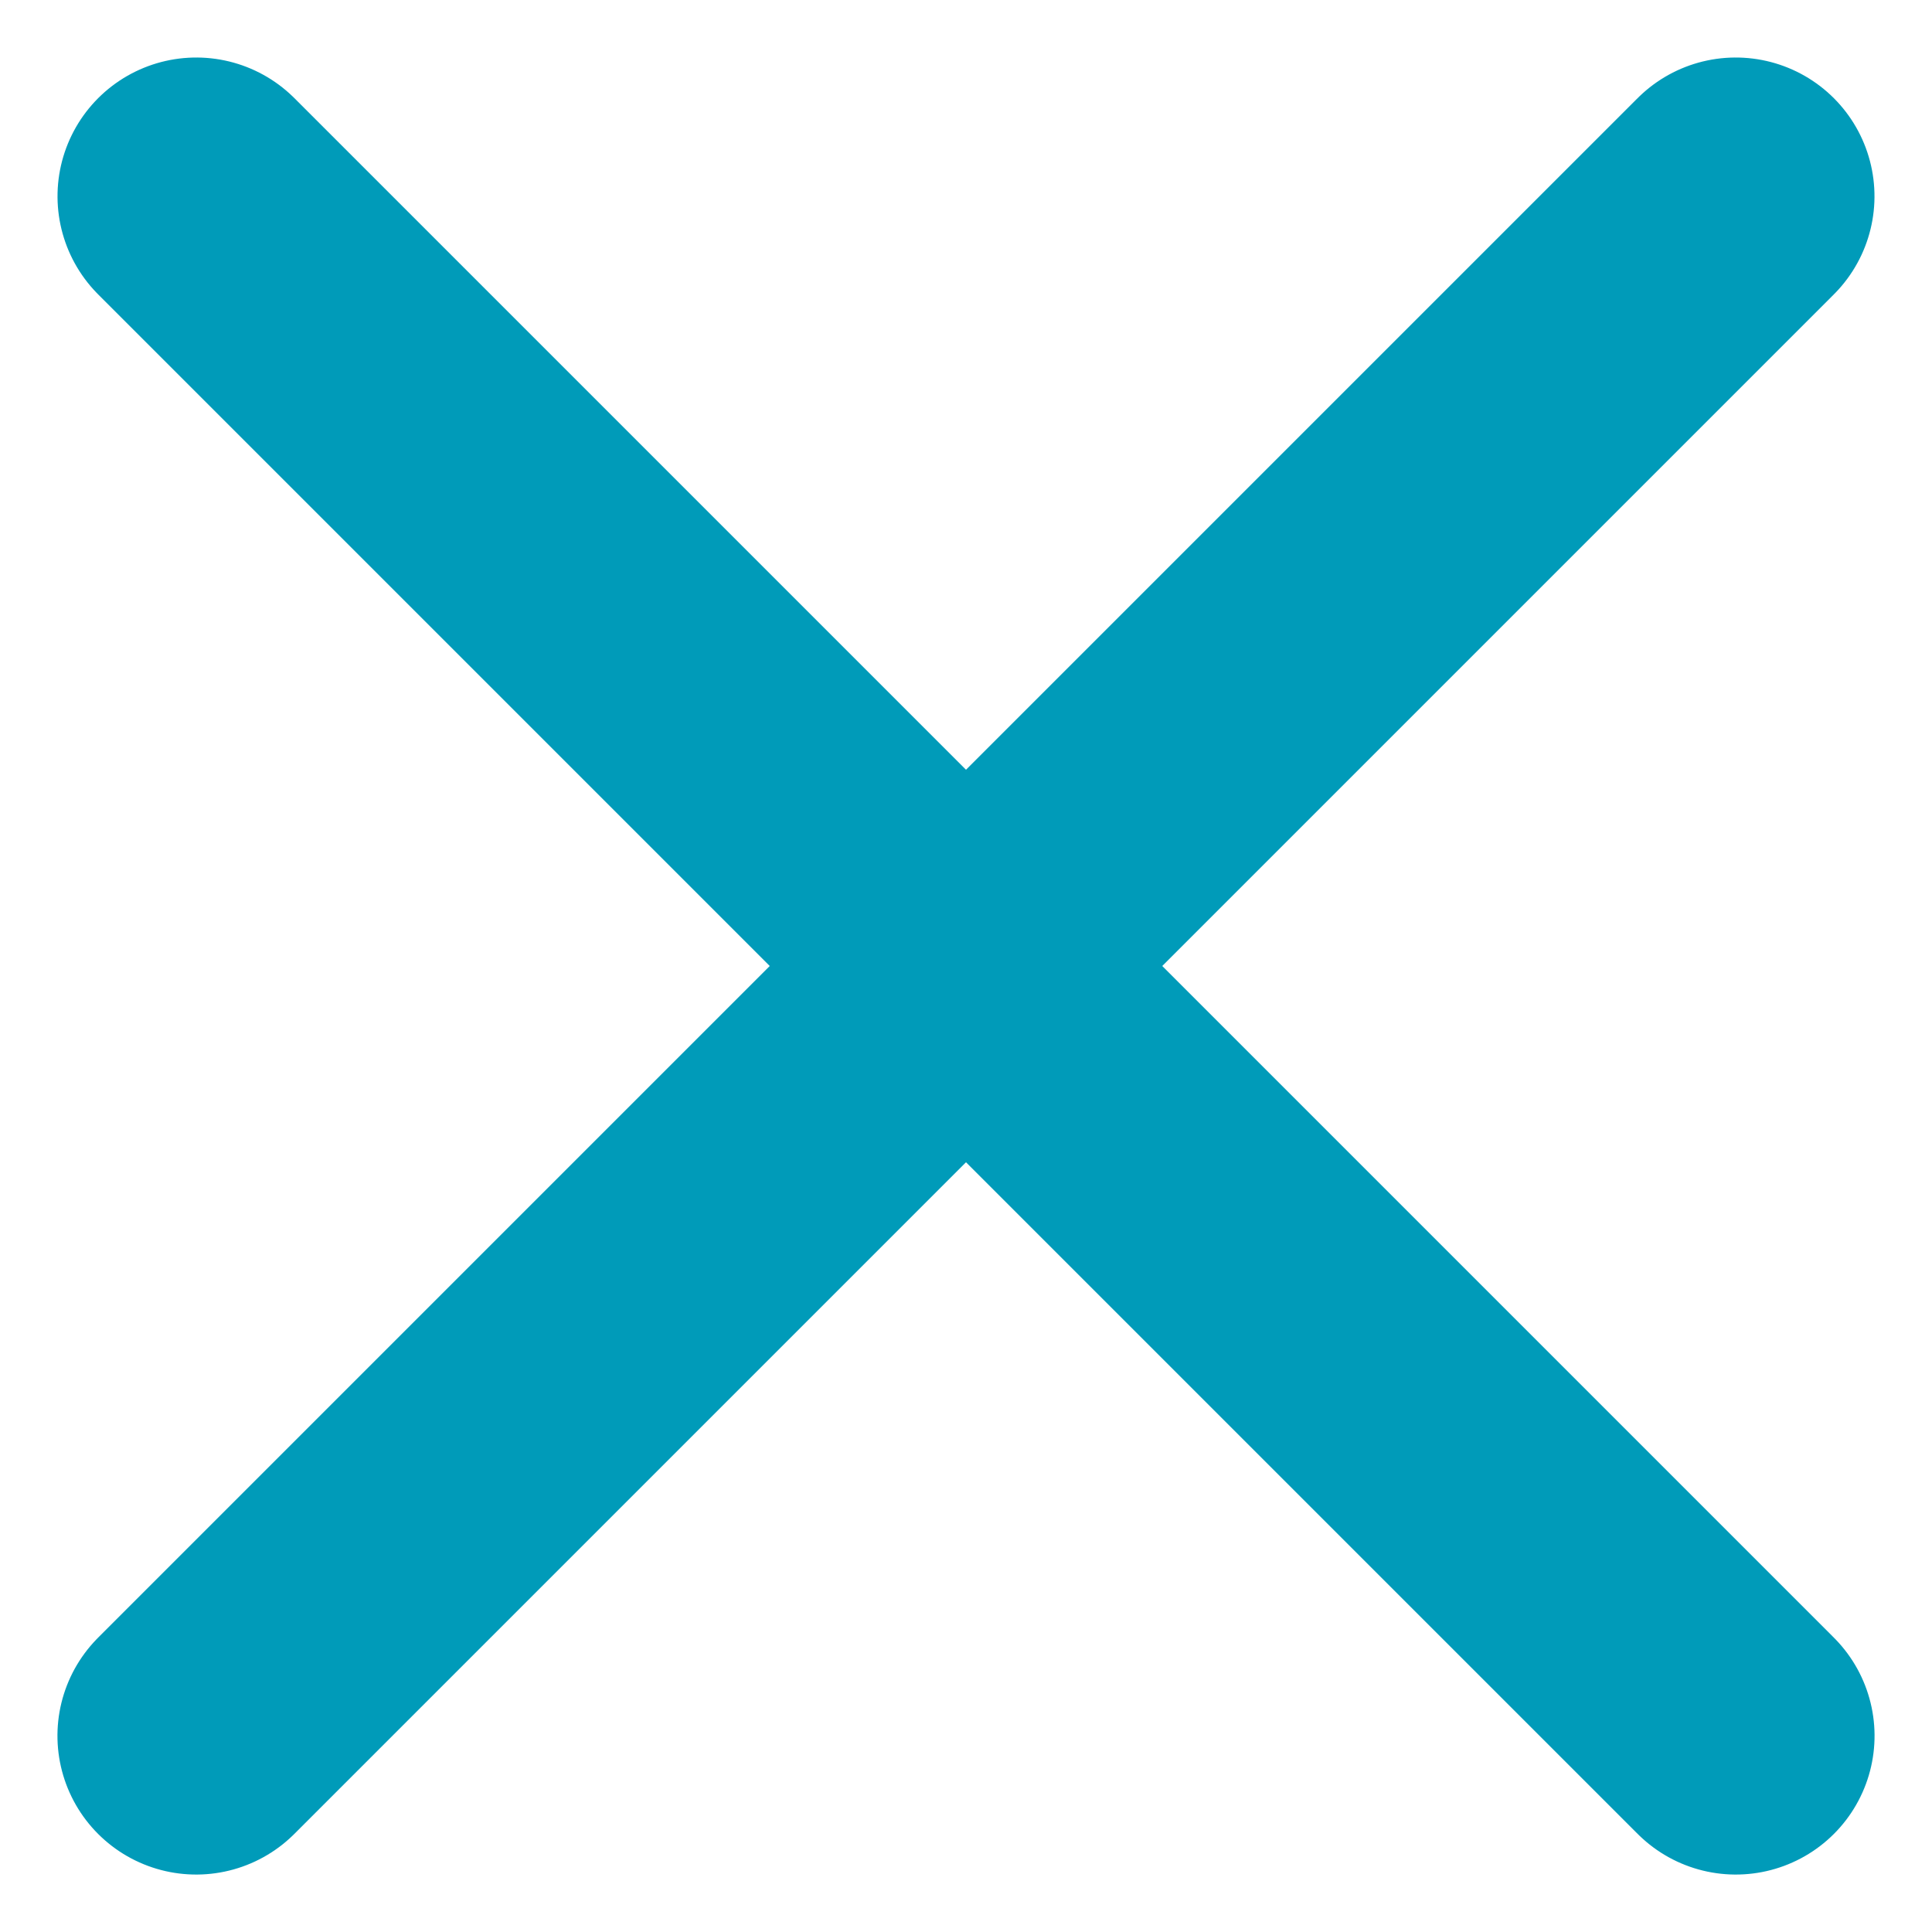
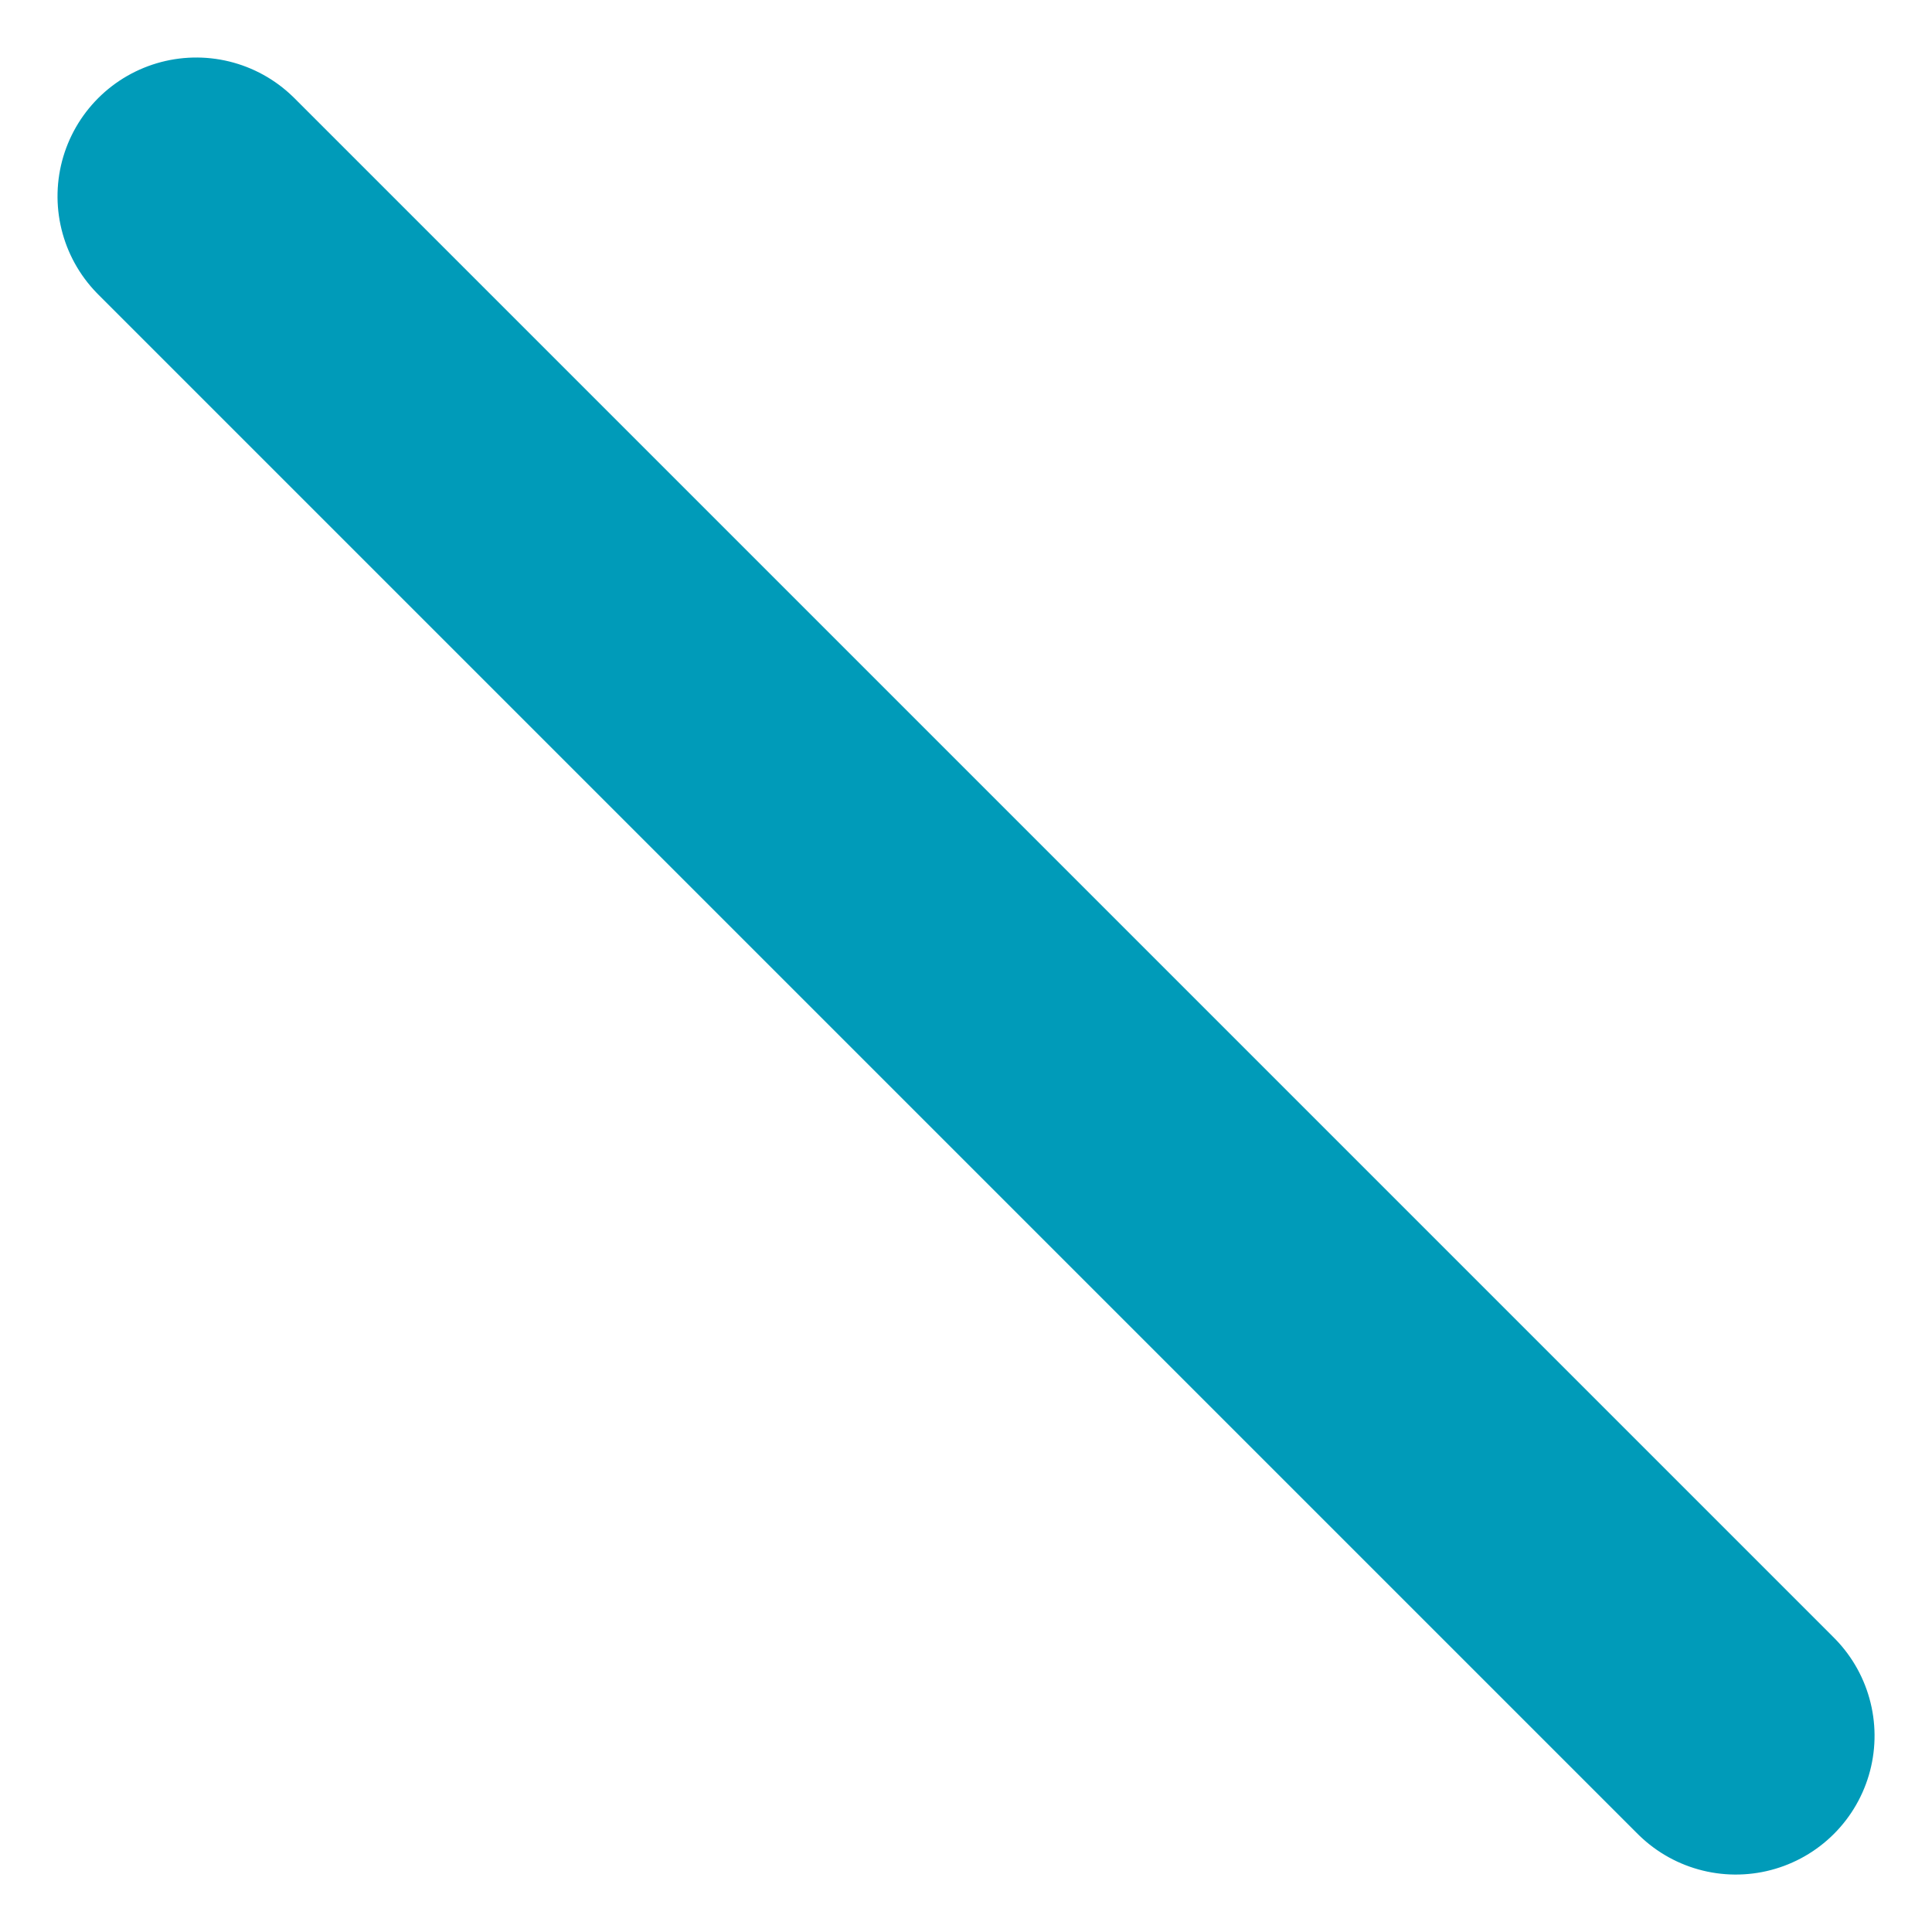
<svg xmlns="http://www.w3.org/2000/svg" width="27.846" height="27.846" viewBox="0 0 27.846 27.846">
  <g id="Group_239" data-name="Group 239" transform="translate(-7250.629 -2801.628)">
    <line id="Line_10" data-name="Line 10" x2="31.38" transform="translate(7253.458 2804.457) rotate(45)" fill="none" stroke="#009bb9" stroke-linecap="round" stroke-width="4" />
-     <line id="Line_11" data-name="Line 11" x2="31.38" transform="translate(7275.646 2804.457) rotate(135)" fill="none" stroke="#009bb9" stroke-linecap="round" stroke-width="4" />
  </g>
</svg>